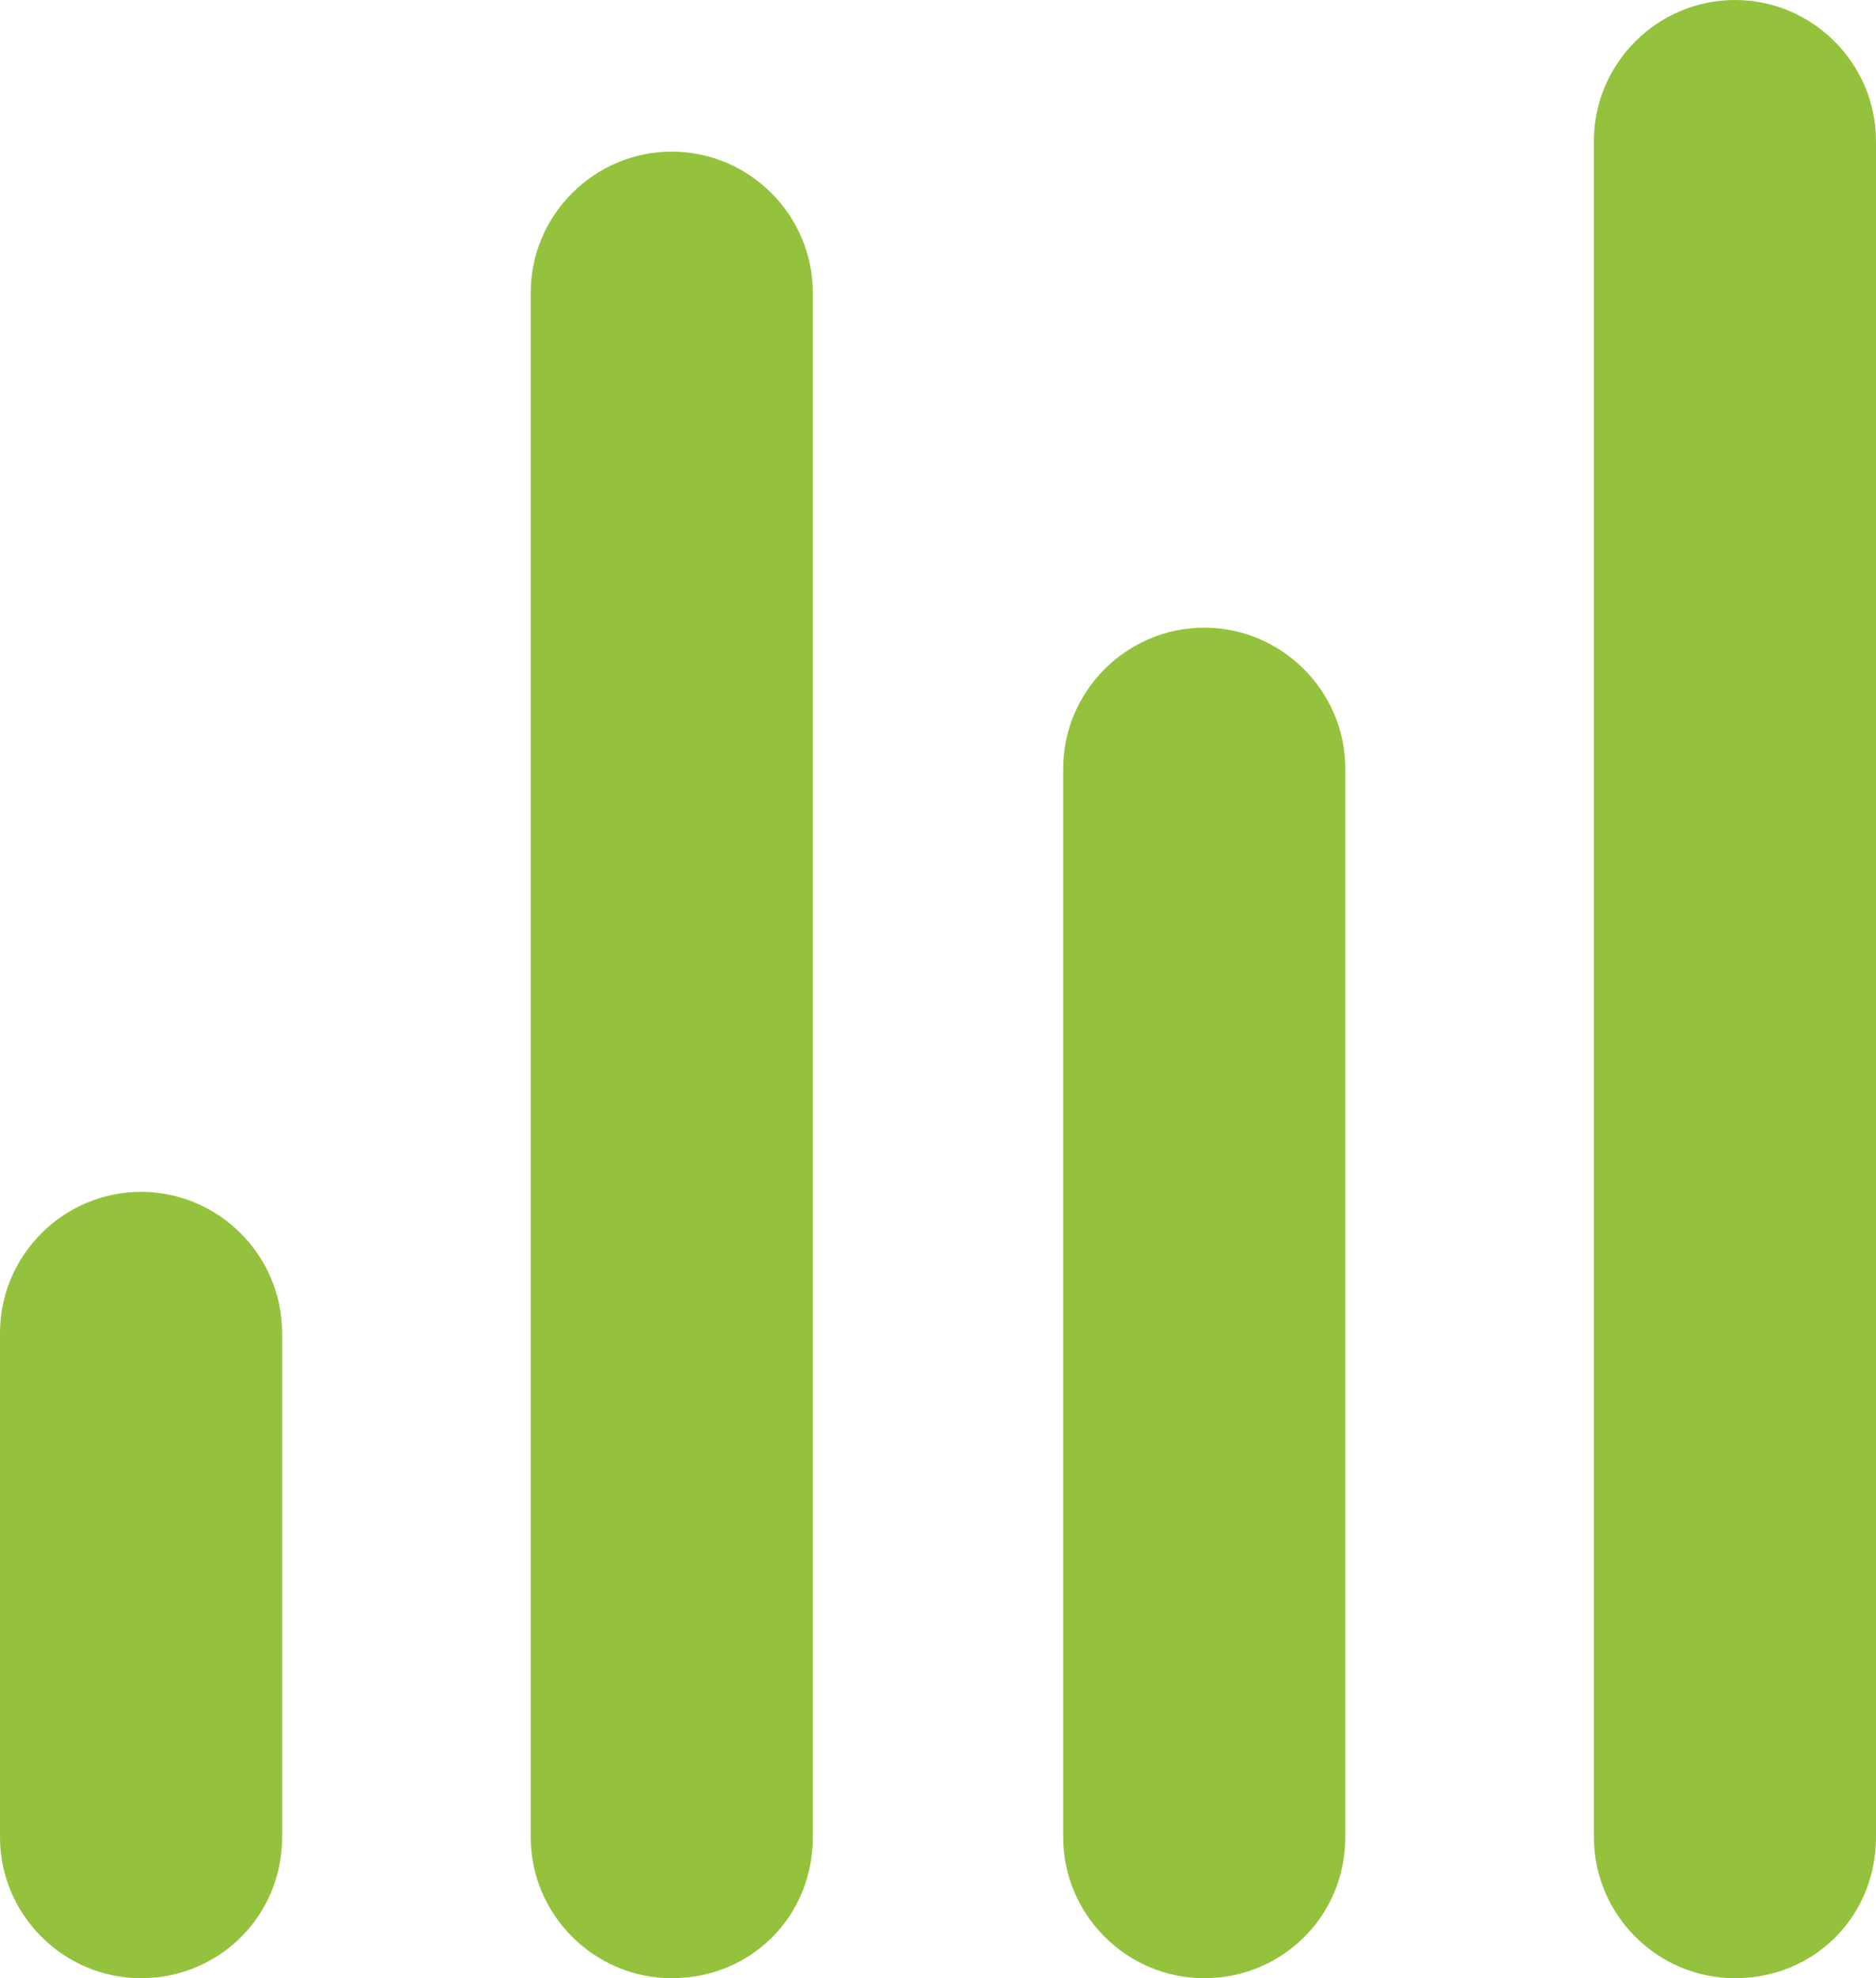
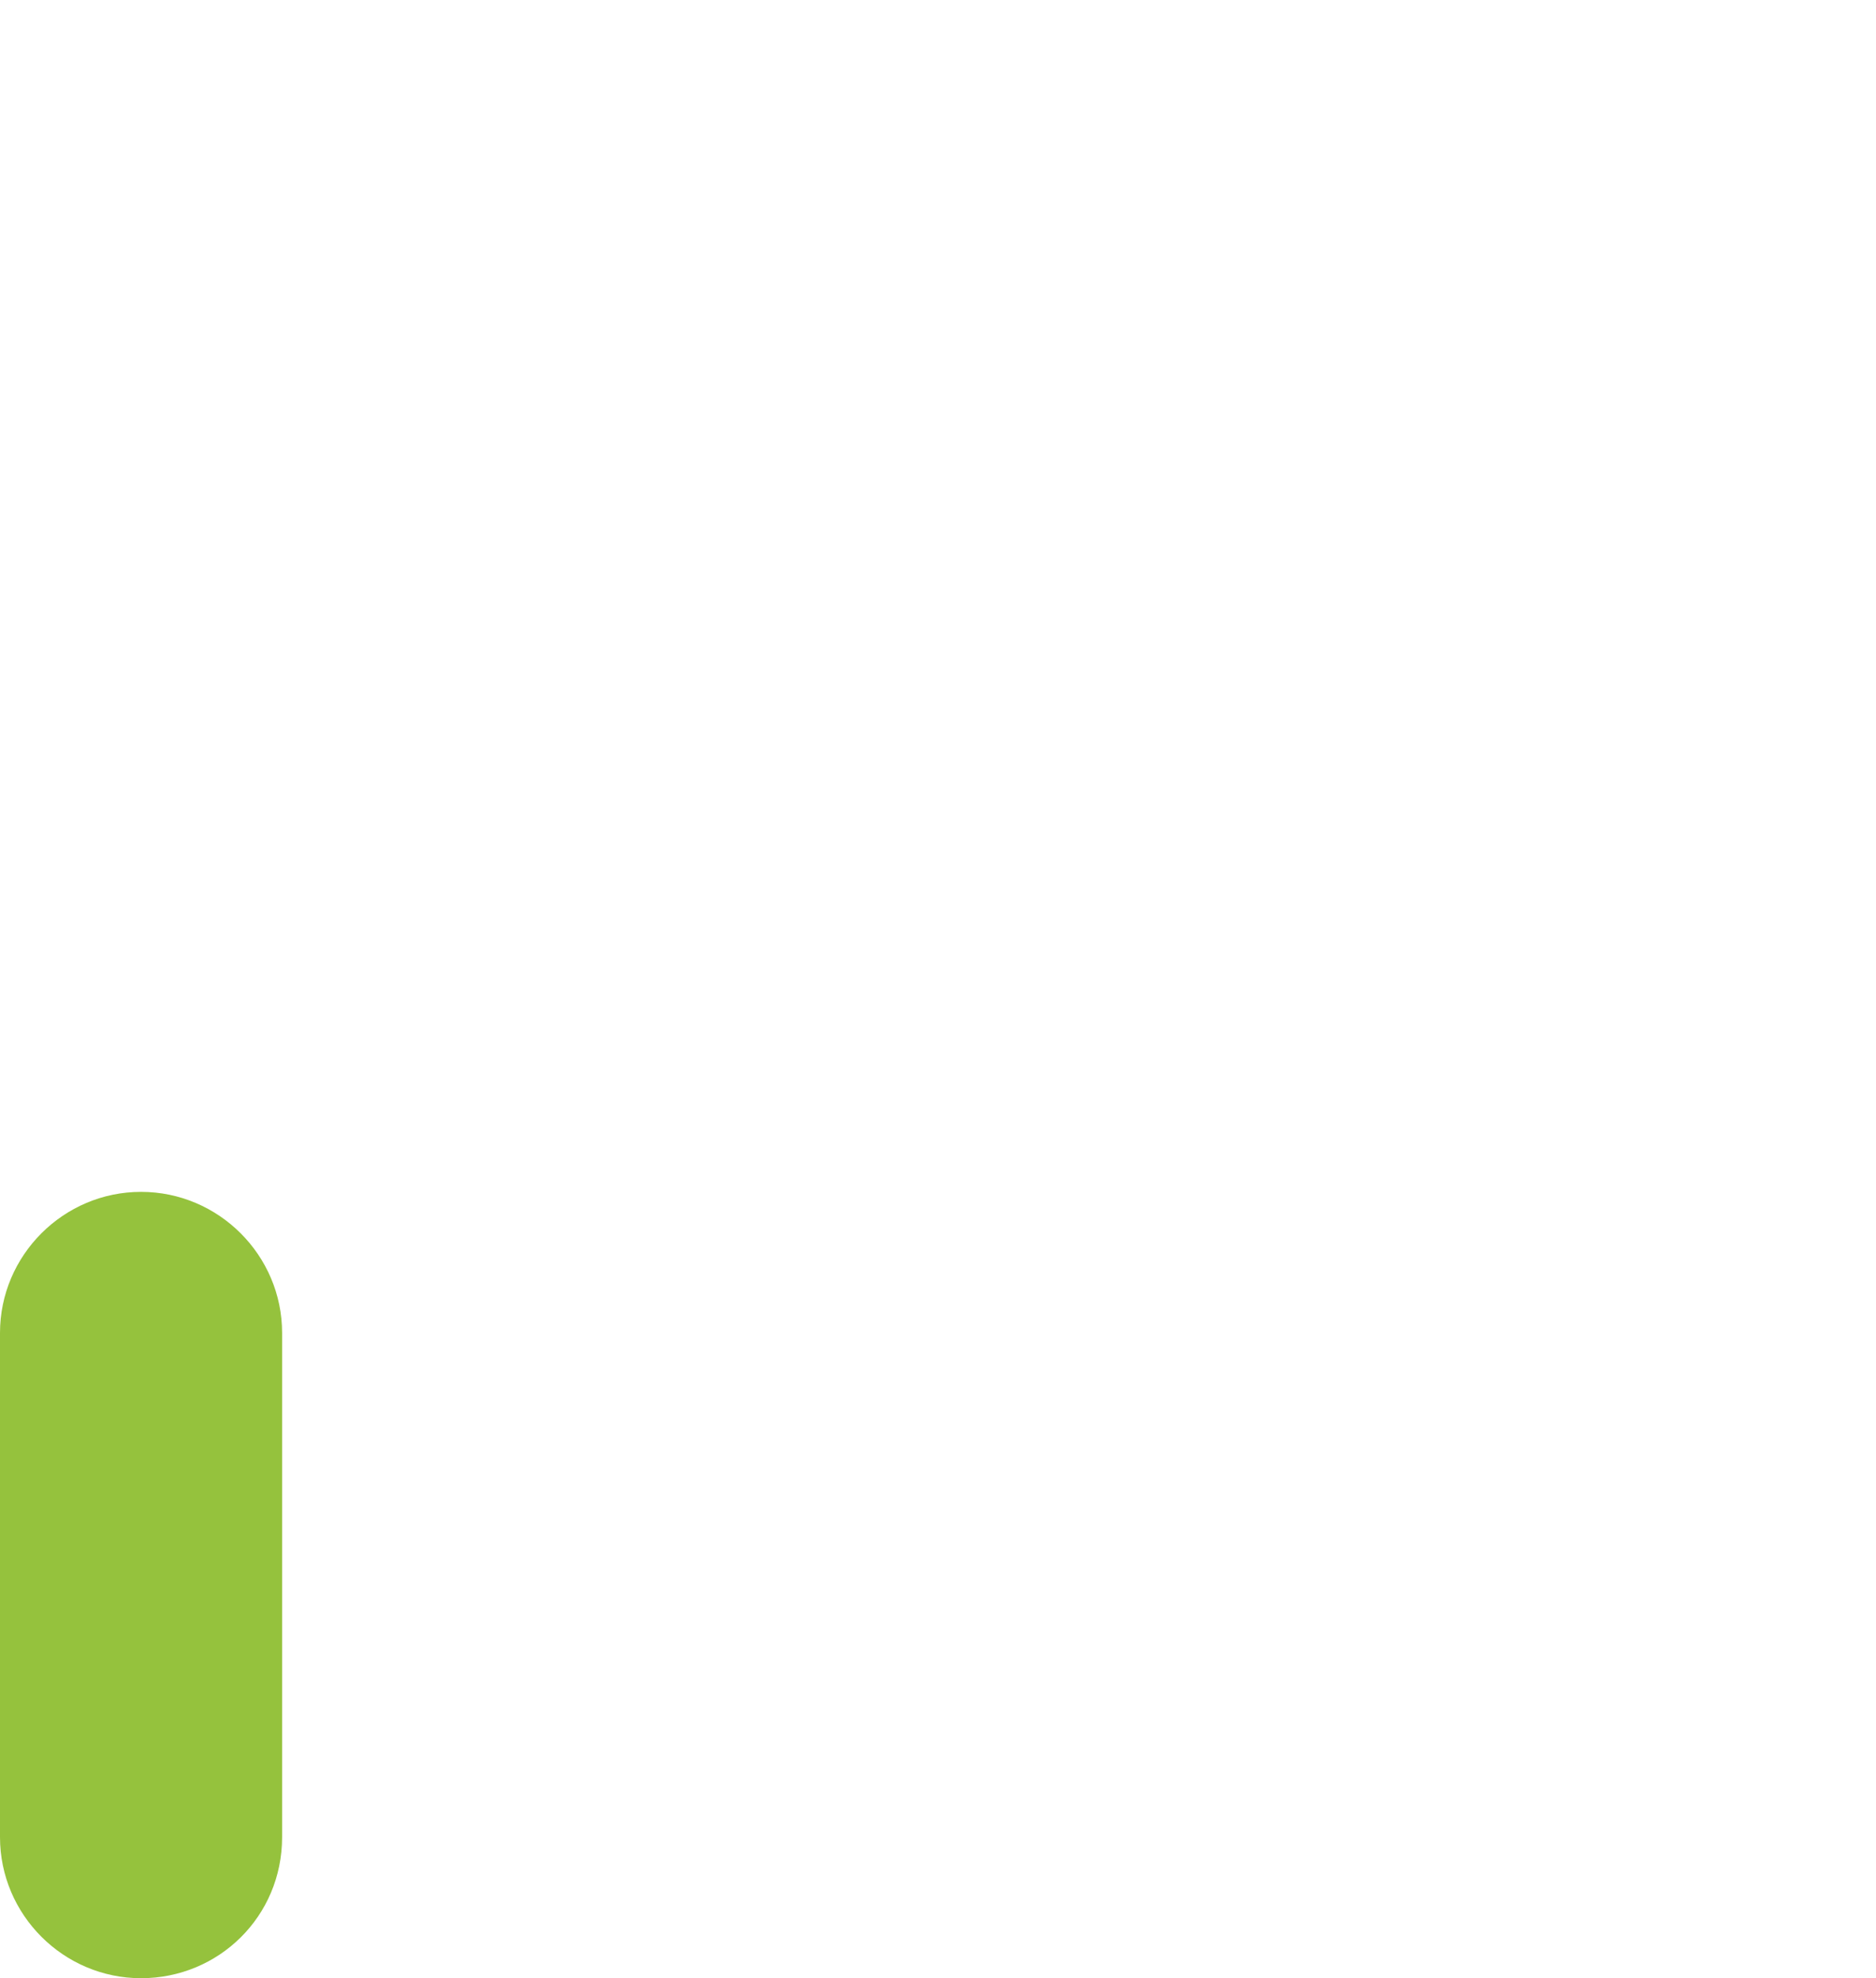
<svg xmlns="http://www.w3.org/2000/svg" version="1.1" id="Capa_1" x="0px" y="0px" viewBox="0 0 106.4 112.2" style="enable-background:new 0 0 106.4 112.2;" xml:space="preserve">
  <style type="text/css">
	.st0{fill:#95C23D;}
</style>
  <g id="Grupo_454_1_" transform="translate(2337.381 -1105.852)">
    <g id="Grupo_189_1_" transform="translate(-2329.381 1113.852)">
      <g id="Línea_41_1_">
        <path class="st0" d="M0,104.2c-4.4,0-8-3.6-8-8V67.6c0-4.4,3.6-8,8-8s8,3.6,8,8v28.6C8,100.7,4.4,104.2,0,104.2z" />
      </g>
      <g id="Línea_41-2_1_">
-         <path class="st0" d="M30.1,104.2c-4.4,0-8-3.6-8-8V8.6c0-4.4,3.6-8,8-8s8,3.6,8,8v87.6C38.1,100.7,34.6,104.2,30.1,104.2z" />
-       </g>
+         </g>
      <g id="Línea_41-3_1_">
-         <path class="st0" d="M60.3,104.2c-4.4,0-8-3.6-8-8V35.6c0-4.4,3.6-8,8-8s8,3.6,8,8v60.6C68.3,100.7,64.7,104.2,60.3,104.2z" />
-       </g>
+         </g>
      <g id="Línea_41-4_1_">
-         <path class="st0" d="M90.4,104.2c-4.4,0-8-3.6-8-8V0c0-4.4,3.6-8,8-8s8,3.6,8,8v96.2C98.4,100.7,94.9,104.2,90.4,104.2z" />
-       </g>
+         </g>
    </g>
  </g>
</svg>